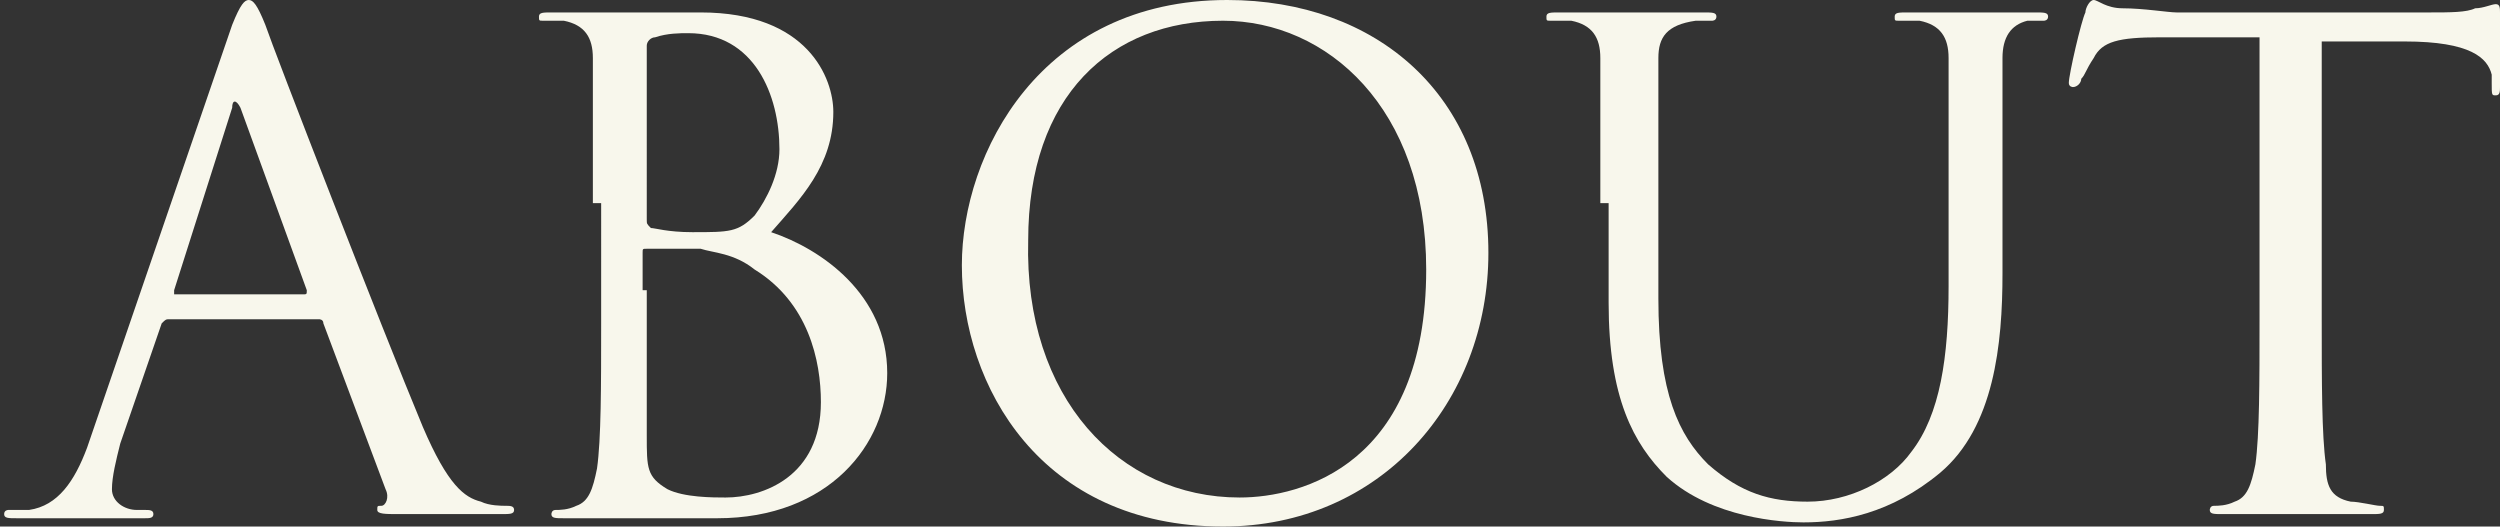
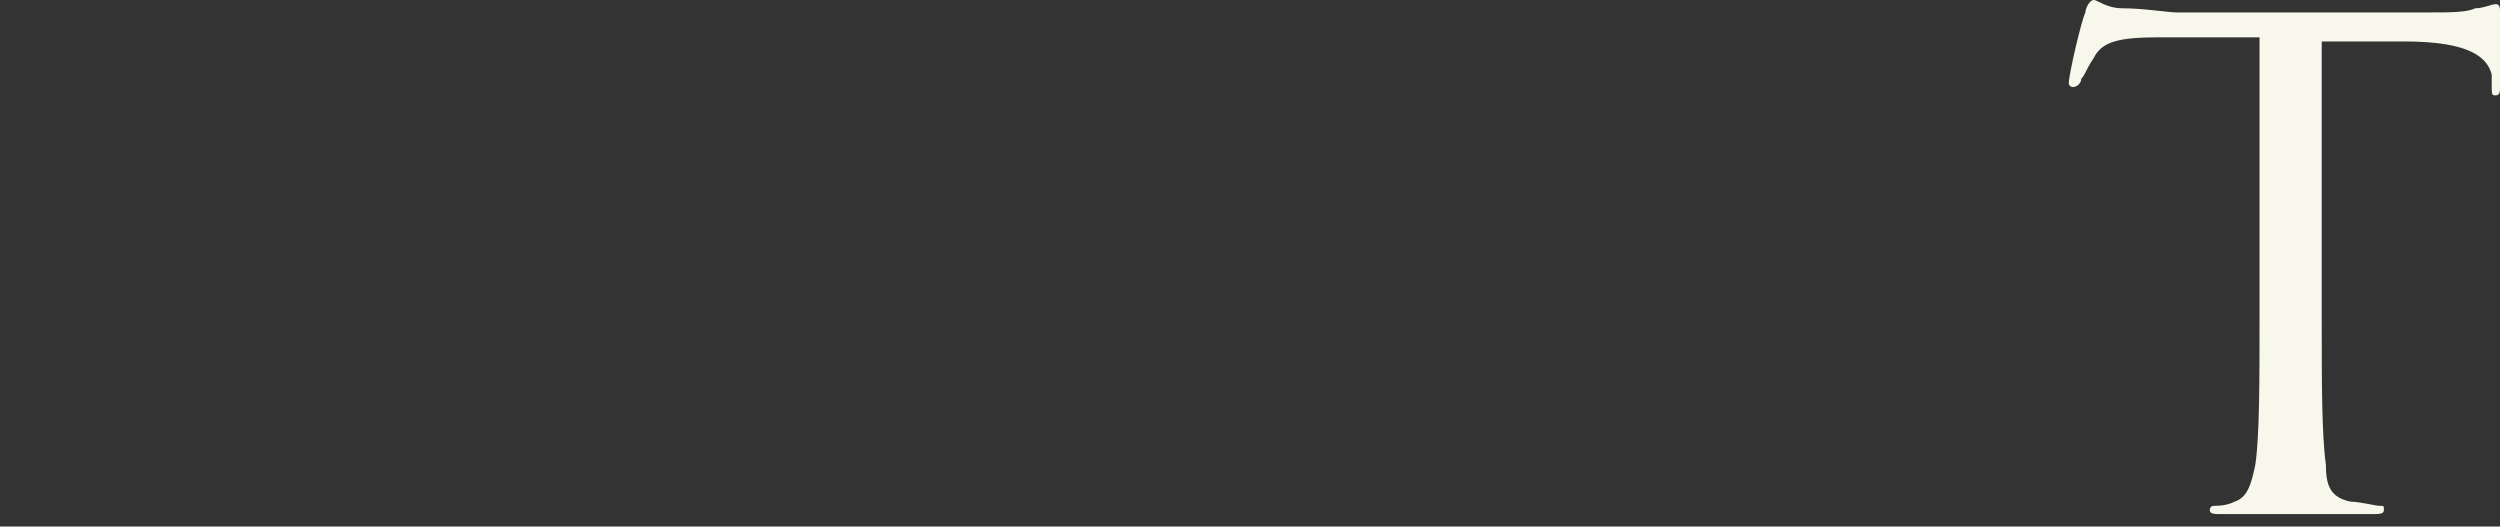
<svg xmlns="http://www.w3.org/2000/svg" version="1.1" id="レイヤー_1" x="0px" y="0px" viewBox="0 0 60.3 12.7" style="enable-background:new 0 0 60.3 12.7;" xml:space="preserve">
  <rect x="0" y="0" width="60.3" height="12.7" fill="#333333" stroke="none" />
  <style type="text/css">
	.st0{fill:#F8F7EC;}
</style>
-   <path class="st0" d="M5.6,0.6C5.8,0.1,5.9,0,6,0c0.1,0,0.2,0.1,0.4,0.6c0.2,0.6,2.8,7.3,3.8,9.7c0.6,1.4,1,1.7,1.4,1.8  c0.2,0.1,0.5,0.1,0.6,0.1c0.1,0,0.2,0,0.2,0.1c0,0.1-0.1,0.1-0.3,0.1c-0.2,0-1.4,0-2.5,0c-0.3,0-0.5,0-0.5-0.1c0-0.1,0-0.1,0.1-0.1  c0.1,0,0.2-0.2,0.1-0.4l-1.5-4c0-0.1-0.1-0.1-0.1-0.1H4.1c-0.1,0-0.1,0-0.2,0.1l-1,2.9c-0.1,0.4-0.2,0.8-0.2,1.1  c0,0.3,0.3,0.5,0.6,0.5h0.2c0.1,0,0.2,0,0.2,0.1c0,0.1-0.1,0.1-0.2,0.1c-0.4,0-1.1,0-1.3,0c-0.2,0-1.1,0-1.8,0c-0.2,0-0.3,0-0.3-0.1  c0-0.1,0.1-0.1,0.1-0.1c0.1,0,0.3,0,0.5,0c0.7-0.1,1.1-0.7,1.4-1.5L5.6,0.6z M7.3,7.1c0.1,0,0.1,0,0.1-0.1L5.8,2.6  c-0.1-0.2-0.2-0.2-0.2,0L4.2,7c0,0.1,0,0.1,0,0.1H7.3z" />
-   <path class="st0" d="M14.3,4.9c0-2.5,0-3,0-3.5c0-0.5-0.2-0.8-0.7-0.9c-0.1,0-0.4,0-0.5,0c-0.1,0-0.1,0-0.1-0.1  c0-0.1,0.1-0.1,0.3-0.1c0.7,0,1.7,0,1.8,0c0.4,0,1,0,1.8,0c2.6,0,3.2,1.6,3.2,2.4c0,1.3-0.8,2.1-1.5,2.9c1.2,0.4,2.8,1.5,2.8,3.4  c0,1.7-1.4,3.5-4.1,3.5c-0.2,0-0.7,0-1.2,0c-0.5,0-0.9,0-1,0c0,0-0.3,0-0.6,0c-0.3,0-0.7,0-0.9,0c-0.2,0-0.3,0-0.3-0.1  c0,0,0-0.1,0.1-0.1c0.1,0,0.3,0,0.5-0.1c0.3-0.1,0.4-0.4,0.5-0.9c0.1-0.7,0.1-2,0.1-3.5V4.9z M15.6,5.3c0,0.1,0,0.1,0.1,0.2  c0.1,0,0.4,0.1,1,0.1c0.9,0,1.1,0,1.5-0.4c0.3-0.4,0.6-1,0.6-1.6c0-1.3-0.6-2.8-2.2-2.8c-0.2,0-0.5,0-0.8,0.1  c-0.1,0-0.2,0.1-0.2,0.2V5.3z M15.6,7c0,1.2,0,3.2,0,3.5c0,0.8,0,1,0.5,1.3c0.4,0.2,1.1,0.2,1.4,0.2c0.9,0,2.3-0.5,2.3-2.3  c0-1-0.3-2.4-1.6-3.2c-0.5-0.4-1-0.4-1.3-0.5c-0.2,0-1,0-1.3,0c-0.1,0-0.1,0-0.1,0.1V7z" />
-   <path class="st0" d="M29.6,0c3.6,0,6.3,2.3,6.3,6.1c0,3.6-2.6,6.6-6.4,6.6c-4.4,0-6.3-3.4-6.3-6.3C23.2,3.7,25.1,0,29.6,0z M29.9,12  c1.5,0,4.5-0.8,4.5-5.5c0-3.9-2.4-6-4.9-6c-2.7,0-4.7,1.8-4.7,5.3C24.7,9.6,27,12,29.9,12z" />
-   <path class="st0" d="M38.6,4.9c0-2.5,0-3,0-3.5c0-0.5-0.2-0.8-0.7-0.9c-0.1,0-0.4,0-0.5,0c-0.1,0-0.1,0-0.1-0.1  c0-0.1,0.1-0.1,0.3-0.1c0.7,0,1.7,0,1.9,0s1.1,0,1.6,0c0.2,0,0.3,0,0.3,0.1c0,0.1-0.1,0.1-0.1,0.1c-0.1,0-0.2,0-0.4,0  C40.2,0.6,40,0.9,40,1.4c0,0.5,0,1,0,3.5v2.3c0,2.3,0.5,3.3,1.2,4c0.8,0.7,1.5,0.9,2.4,0.9c1,0,2-0.5,2.5-1.2c0.7-0.9,0.9-2.3,0.9-4  v-2c0-2.5,0-3,0-3.5c0-0.5-0.2-0.8-0.7-0.9c-0.1,0-0.4,0-0.5,0c-0.1,0-0.1,0-0.1-0.1c0-0.1,0.1-0.1,0.3-0.1c0.7,0,1.6,0,1.7,0  c0.1,0,0.9,0,1.4,0c0.2,0,0.3,0,0.3,0.1c0,0.1-0.1,0.1-0.1,0.1c-0.1,0-0.2,0-0.4,0c-0.4,0.1-0.6,0.4-0.6,0.9c0,0.5,0,1,0,3.5v1.7  c0,1.7-0.2,3.7-1.5,4.8c-1.2,1-2.4,1.2-3.3,1.2c-0.5,0-2.2-0.1-3.3-1.1c-0.8-0.8-1.4-1.9-1.4-4.2V4.9z" />
  <path class="st0" d="M56,7.7c0,1.5,0,2.8,0.1,3.5c0,0.5,0.1,0.8,0.6,0.9c0.2,0,0.6,0.1,0.7,0.1c0.1,0,0.1,0,0.1,0.1  c0,0.1-0.1,0.1-0.3,0.1c-0.9,0-1.9,0-2,0c-0.1,0-1.1,0-1.6,0c-0.2,0-0.3,0-0.3-0.1c0,0,0-0.1,0.1-0.1c0.1,0,0.3,0,0.5-0.1  c0.3-0.1,0.4-0.4,0.5-0.9c0.1-0.7,0.1-2,0.1-3.5V0.9l-2.4,0c-1,0-1.4,0.1-1.6,0.5c-0.2,0.3-0.2,0.4-0.3,0.5c0,0.1-0.1,0.2-0.2,0.2  c0,0-0.1,0-0.1-0.1c0-0.2,0.3-1.5,0.4-1.7c0-0.1,0.1-0.3,0.2-0.3c0.1,0,0.3,0.2,0.7,0.2c0.5,0,1.1,0.1,1.3,0.1h6.1  c0.5,0,0.9,0,1.1-0.1c0.2,0,0.4-0.1,0.5-0.1c0.1,0,0.1,0.1,0.1,0.2c0,0.5,0,1.6,0,1.8c0,0.1,0,0.2-0.1,0.2c-0.1,0-0.1,0-0.1-0.3  l0-0.2C60,1.4,59.6,1,58,1l-2,0V7.7z" />
</svg>